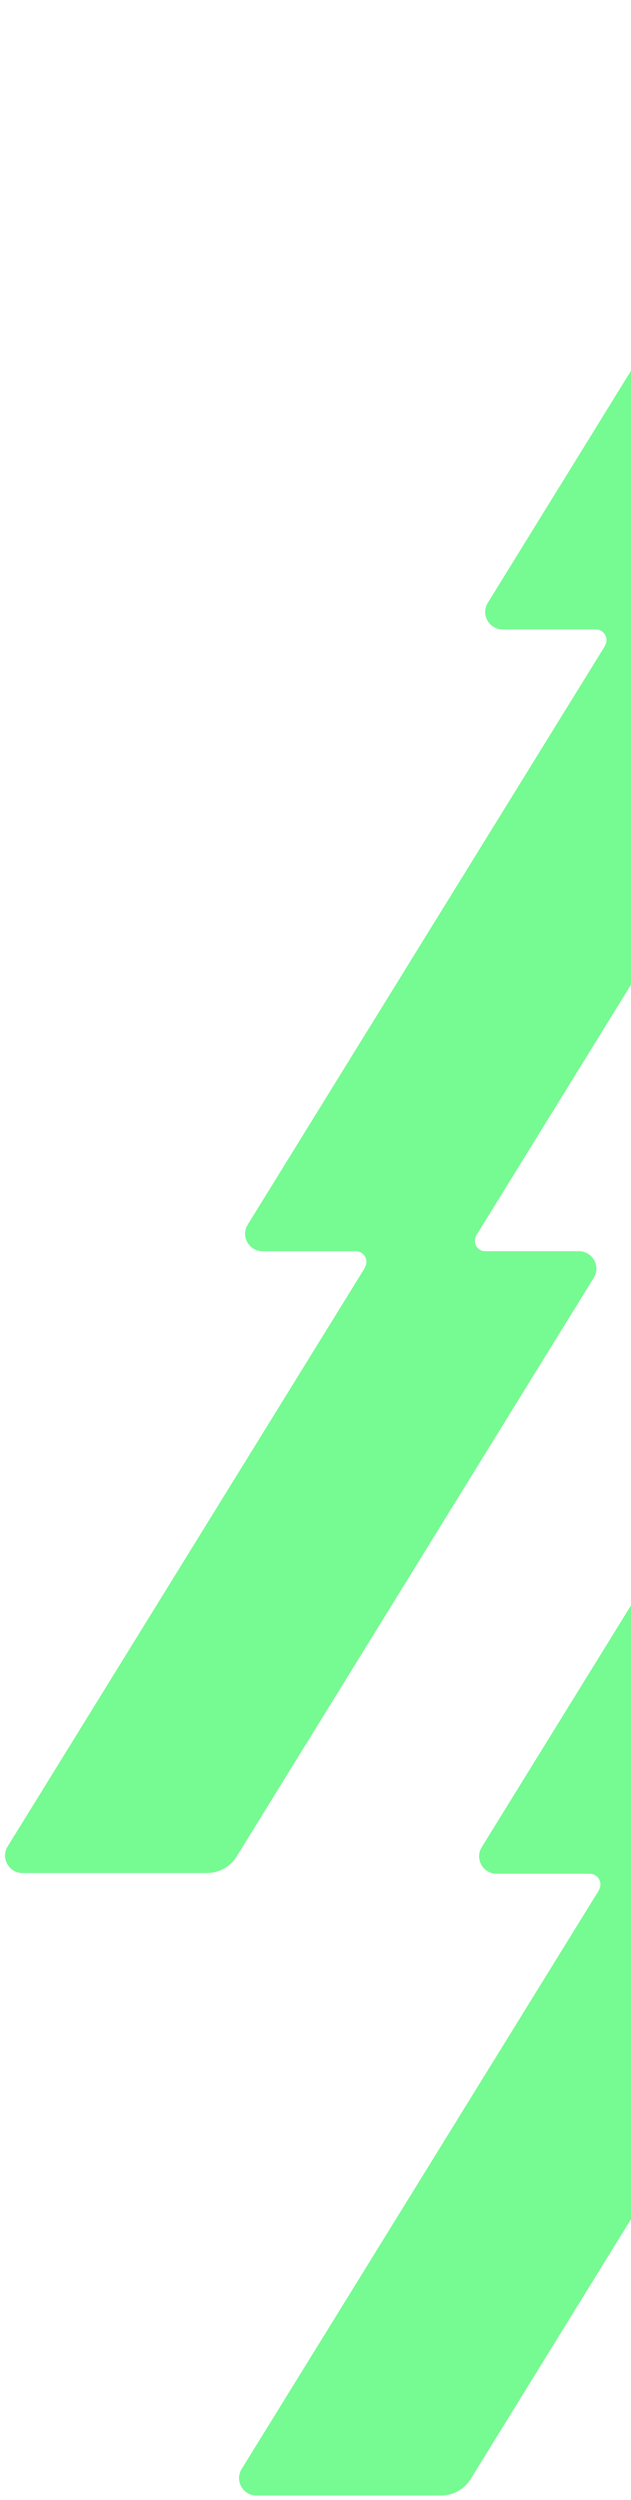
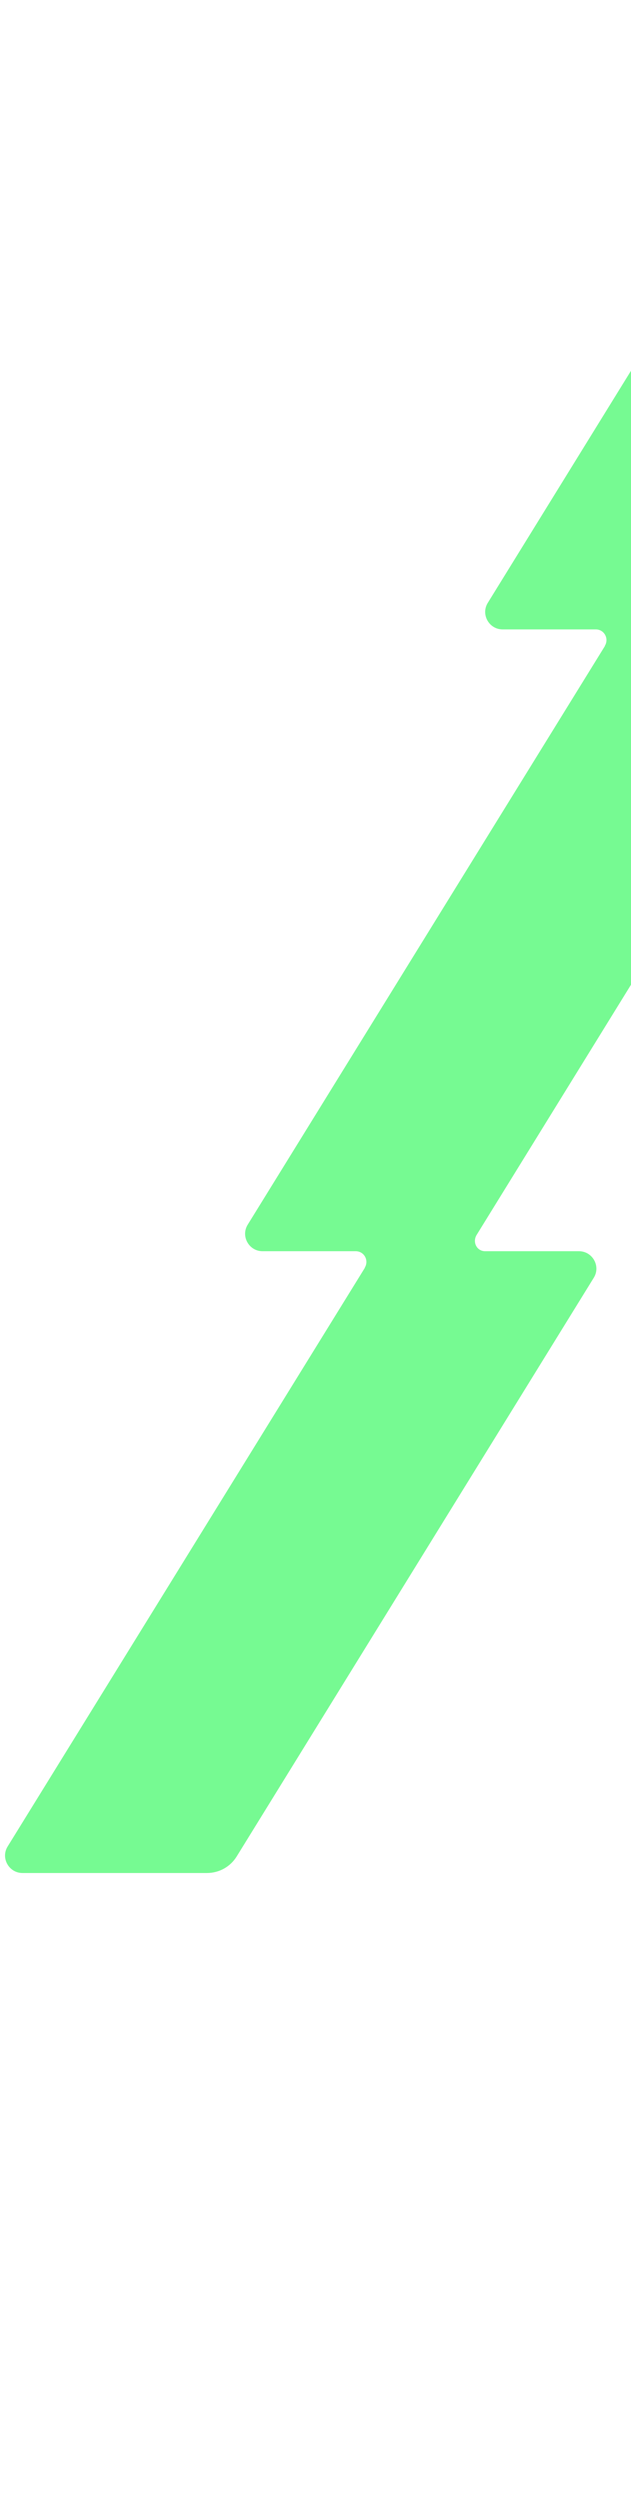
<svg xmlns="http://www.w3.org/2000/svg" width="48" height="190" viewBox="0 0 48 190" fill="none">
-   <path d="M72.338 93.878L99.493 49.91C100.039 49.031 99.398 47.891 98.365 47.891H84.33C83.404 47.891 82.549 48.366 82.062 49.162L54.907 93.13C54.361 94.009 55.002 95.149 56.035 95.149H63.123C63.765 95.149 64.145 95.849 63.812 96.396V96.419L36.645 140.388C36.099 141.267 36.74 142.407 37.773 142.407H44.862C45.503 142.407 45.883 143.107 45.55 143.653V143.677L18.383 187.646C17.837 188.524 18.478 189.664 19.511 189.664H33.546C34.472 189.664 35.327 189.189 35.814 188.394L62.969 144.425C63.515 143.546 62.874 142.407 61.841 142.407H54.705C54.064 142.407 53.719 141.706 54.064 141.16C54.064 141.16 54.064 141.148 54.076 141.136L81.231 97.167C81.777 96.289 81.136 95.149 80.103 95.149H72.967C72.326 95.149 71.981 94.448 72.326 93.902C72.326 93.902 72.326 93.89 72.338 93.878Z" fill="#76FA92" />
-   <path d="M54.537 46.565L81.692 2.597C82.238 1.718 81.597 0.578 80.564 0.578L66.529 0.578C65.603 0.578 64.748 1.053 64.261 1.849L37.106 45.817C36.56 46.696 37.201 47.836 38.234 47.836H45.323C45.964 47.836 46.344 48.536 46.011 49.083V49.106L18.844 93.075C18.298 93.954 18.939 95.094 19.972 95.094H27.061C27.702 95.094 28.082 95.794 27.75 96.34V96.364L0.582 140.333C0.036 141.211 0.677 142.351 1.71 142.351H15.745C16.671 142.351 17.526 141.876 18.013 141.081L45.168 97.112C45.715 96.233 45.073 95.094 44.04 95.094H36.904C36.263 95.094 35.919 94.393 36.263 93.847C36.263 93.847 36.263 93.835 36.275 93.823L63.43 49.854C63.976 48.976 63.335 47.836 62.302 47.836H55.166C54.525 47.836 54.181 47.135 54.525 46.589C54.525 46.589 54.525 46.577 54.537 46.565Z" fill="#76FA92" />
+   <path d="M54.537 46.565L81.692 2.597C82.238 1.718 81.597 0.578 80.564 0.578L66.529 0.578C65.603 0.578 64.748 1.053 64.261 1.849L37.106 45.817C36.56 46.696 37.201 47.836 38.234 47.836H45.323C45.964 47.836 46.344 48.536 46.011 49.083V49.106L18.844 93.075C18.298 93.954 18.939 95.094 19.972 95.094H27.061C27.702 95.094 28.082 95.794 27.75 96.34V96.364L0.582 140.333C0.036 141.211 0.677 142.351 1.71 142.351H15.745C16.671 142.351 17.526 141.876 18.013 141.081L45.168 97.112C45.715 96.233 45.073 95.094 44.04 95.094H36.904C36.263 95.094 35.919 94.393 36.263 93.847L63.43 49.854C63.976 48.976 63.335 47.836 62.302 47.836H55.166C54.525 47.836 54.181 47.135 54.525 46.589C54.525 46.589 54.525 46.577 54.537 46.565Z" fill="#76FA92" />
</svg>